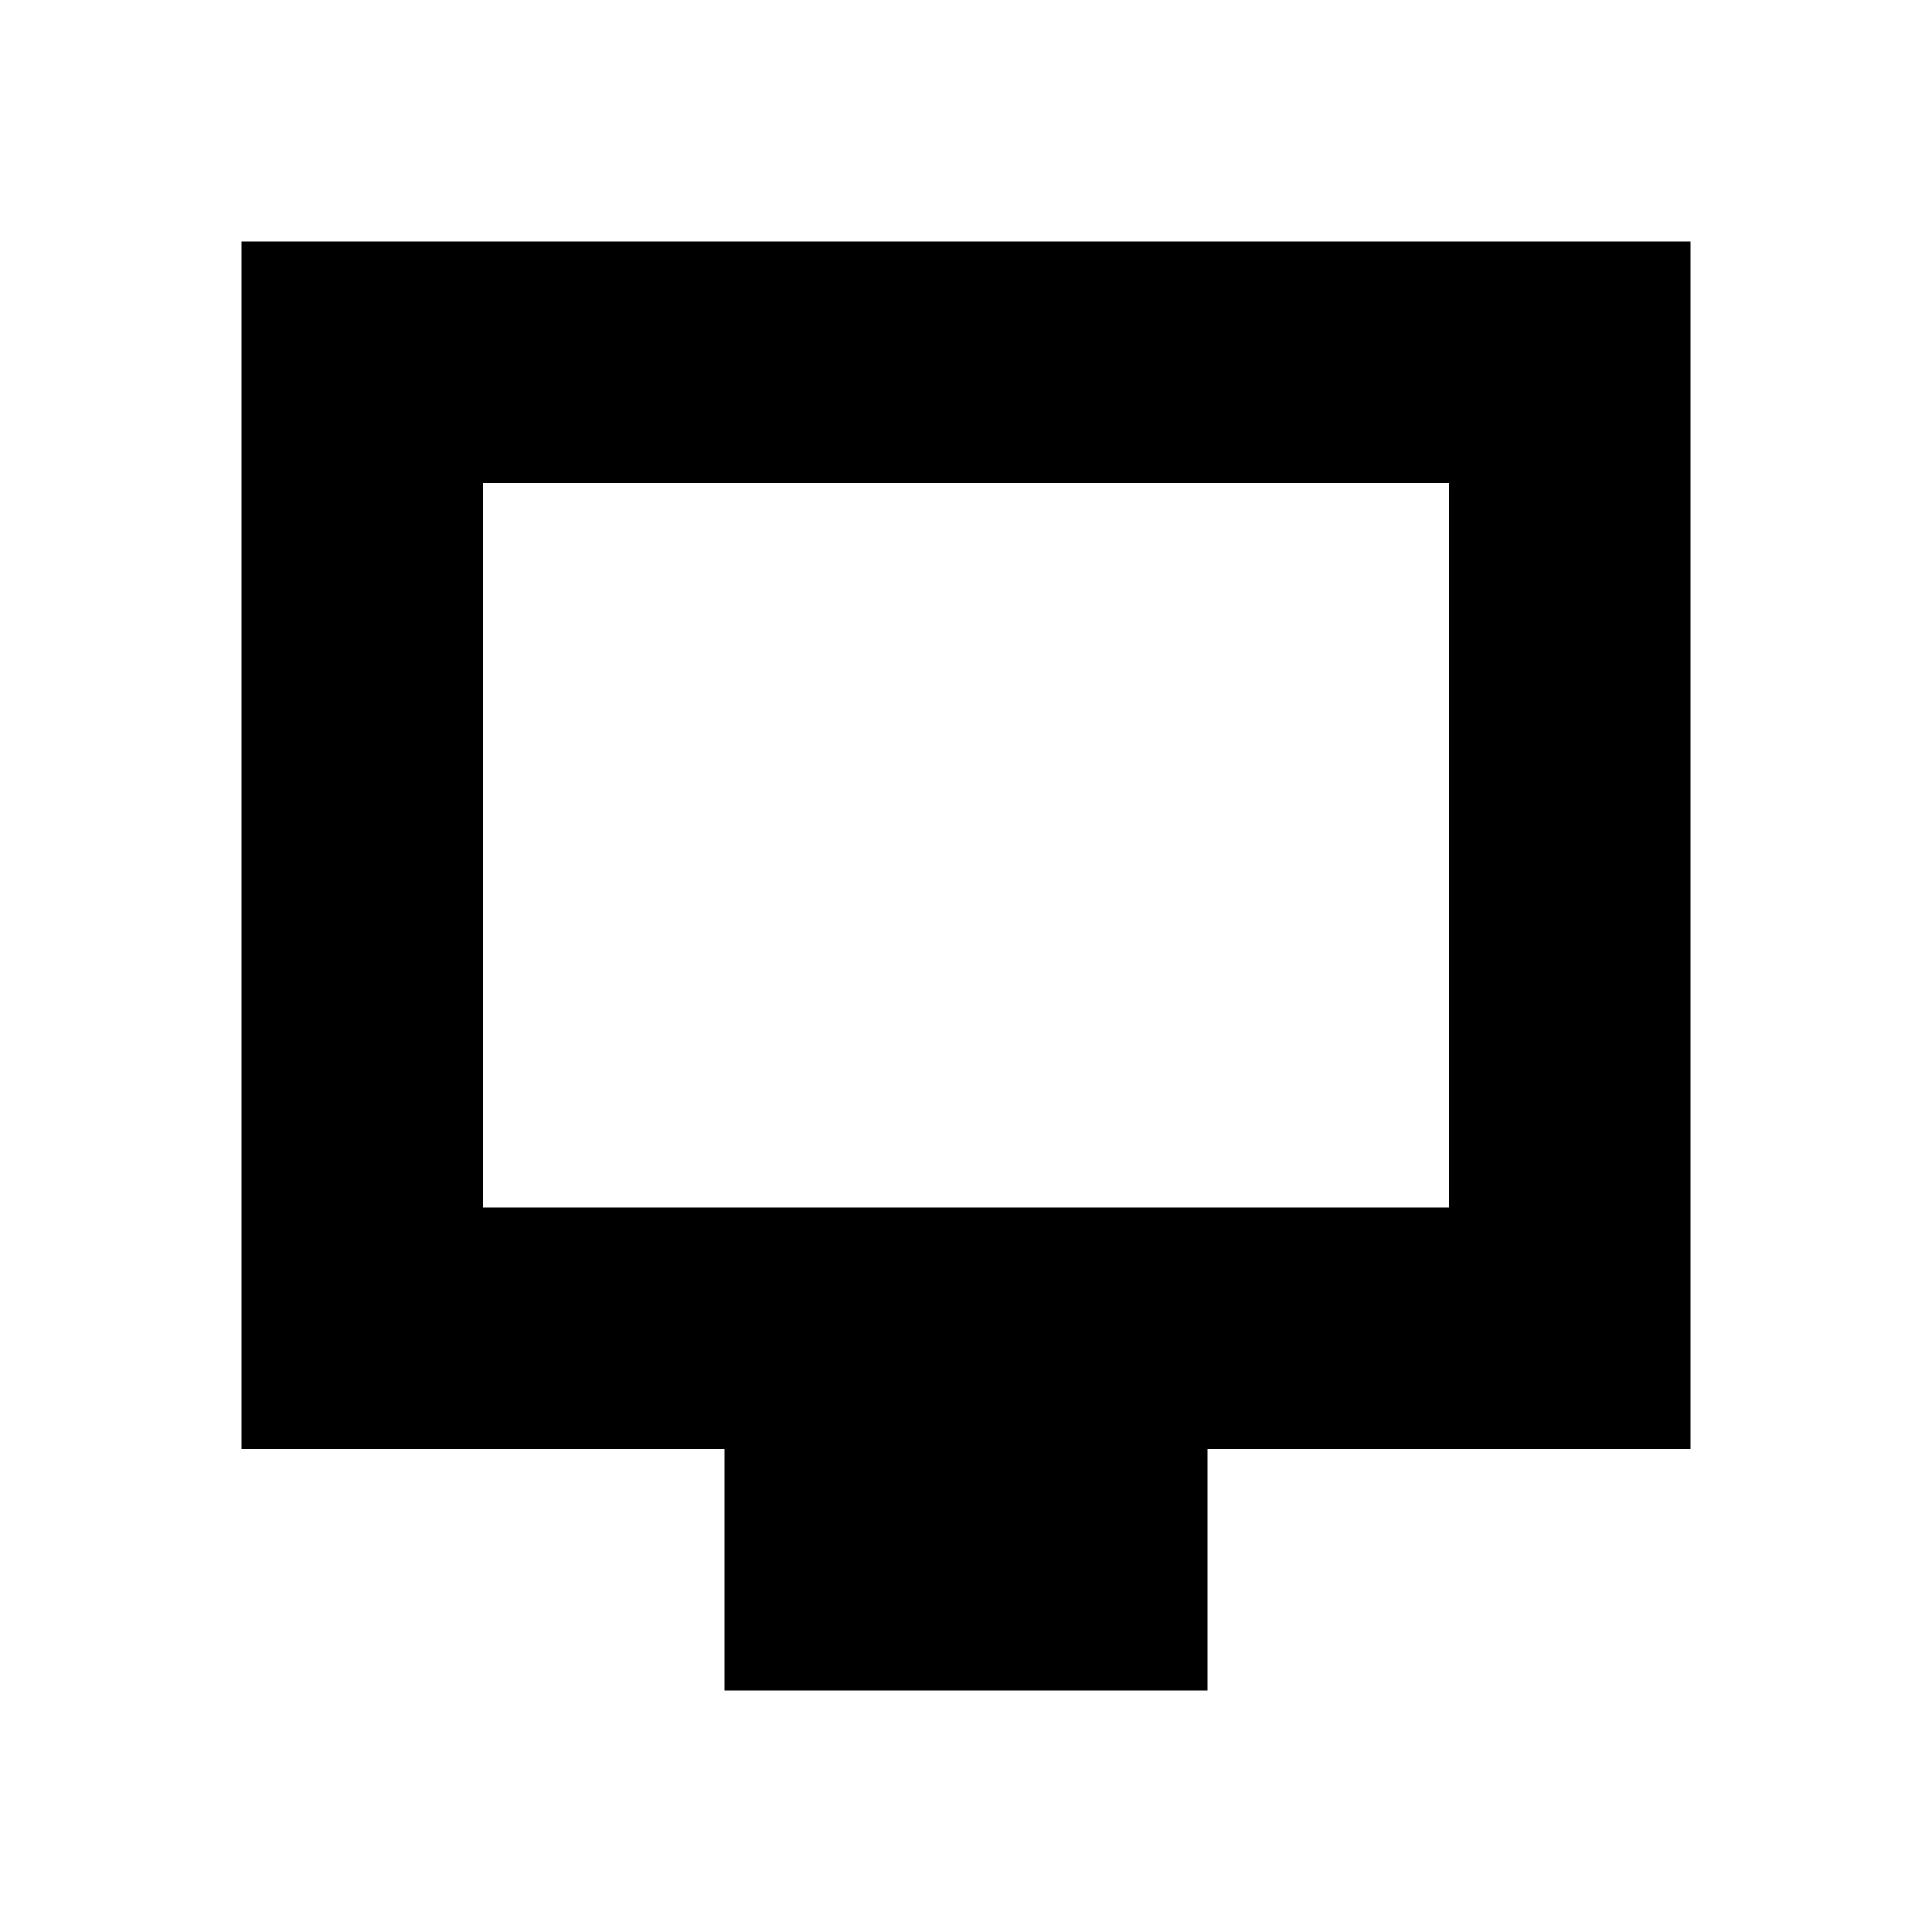
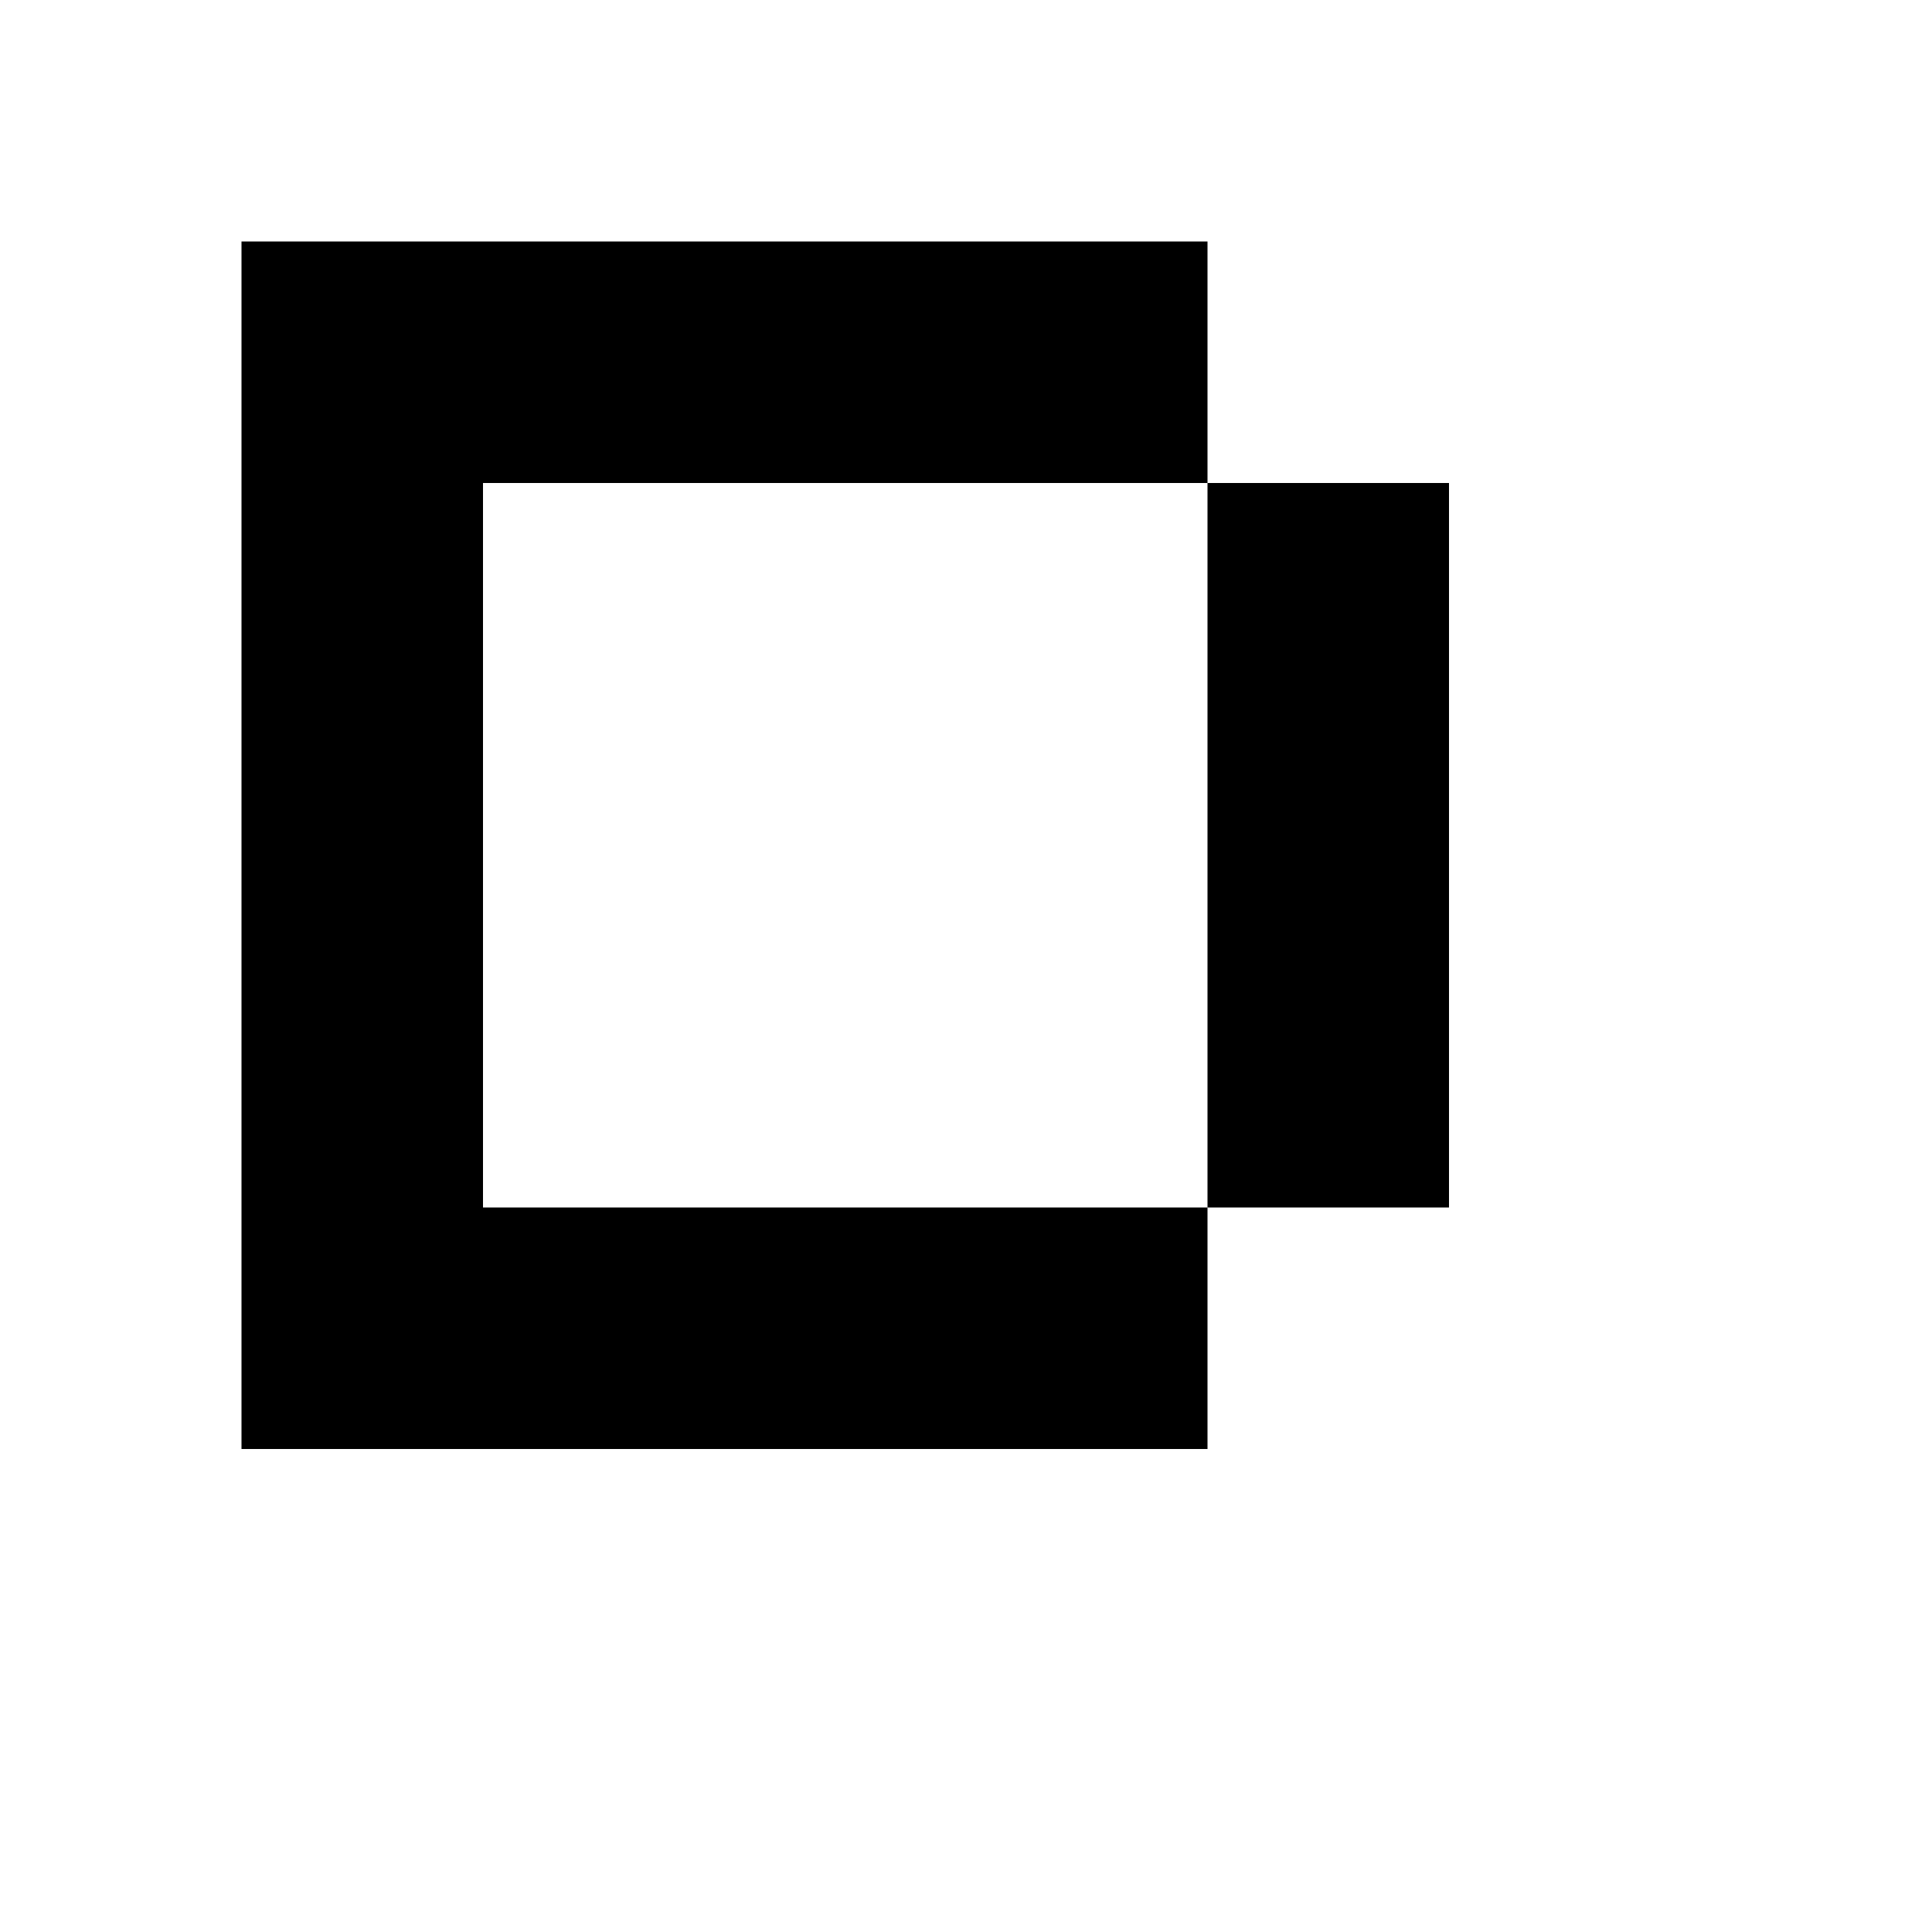
<svg xmlns="http://www.w3.org/2000/svg" fill="#000000" width="800px" height="800px" viewBox="0 0 32 32" version="1.1">
  <title>watch</title>
-   <path d="M4 4v20h8v4h8v-4h8v-20h-24zM24 20h-16v-12h16v12z" />
+   <path d="M4 4v20h8v4v-4h8v-20h-24zM24 20h-16v-12h16v12z" />
</svg>